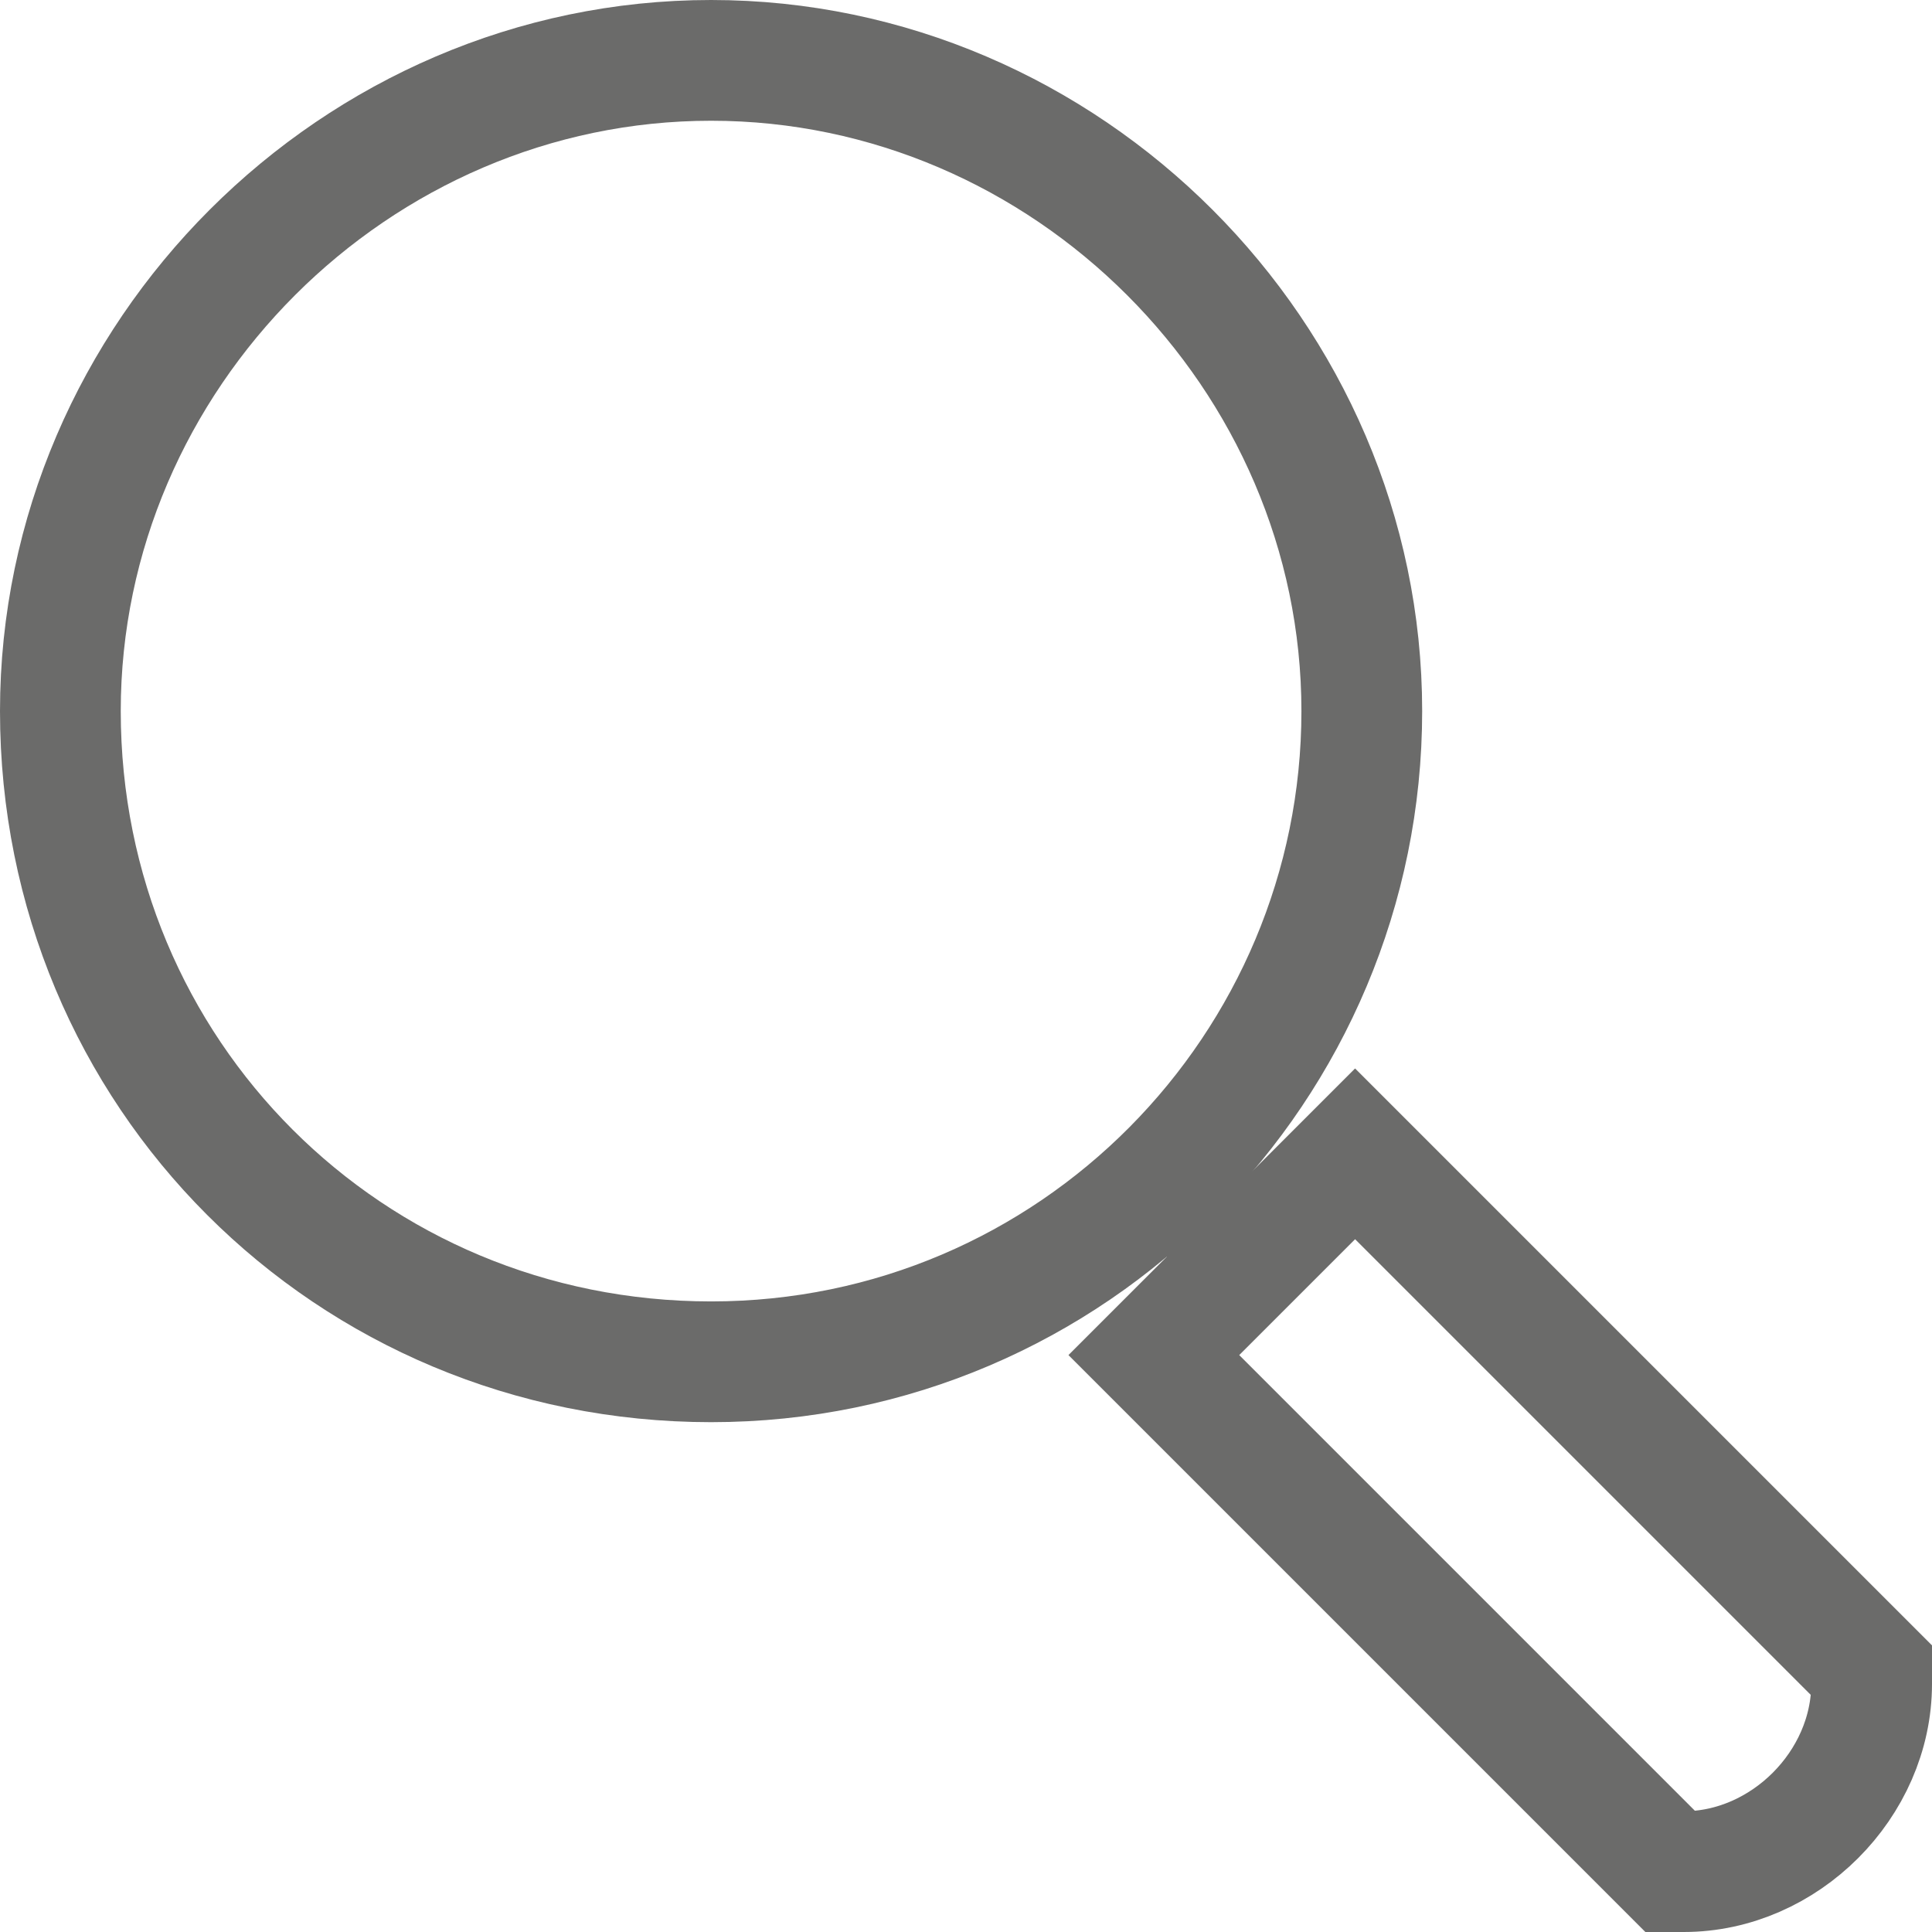
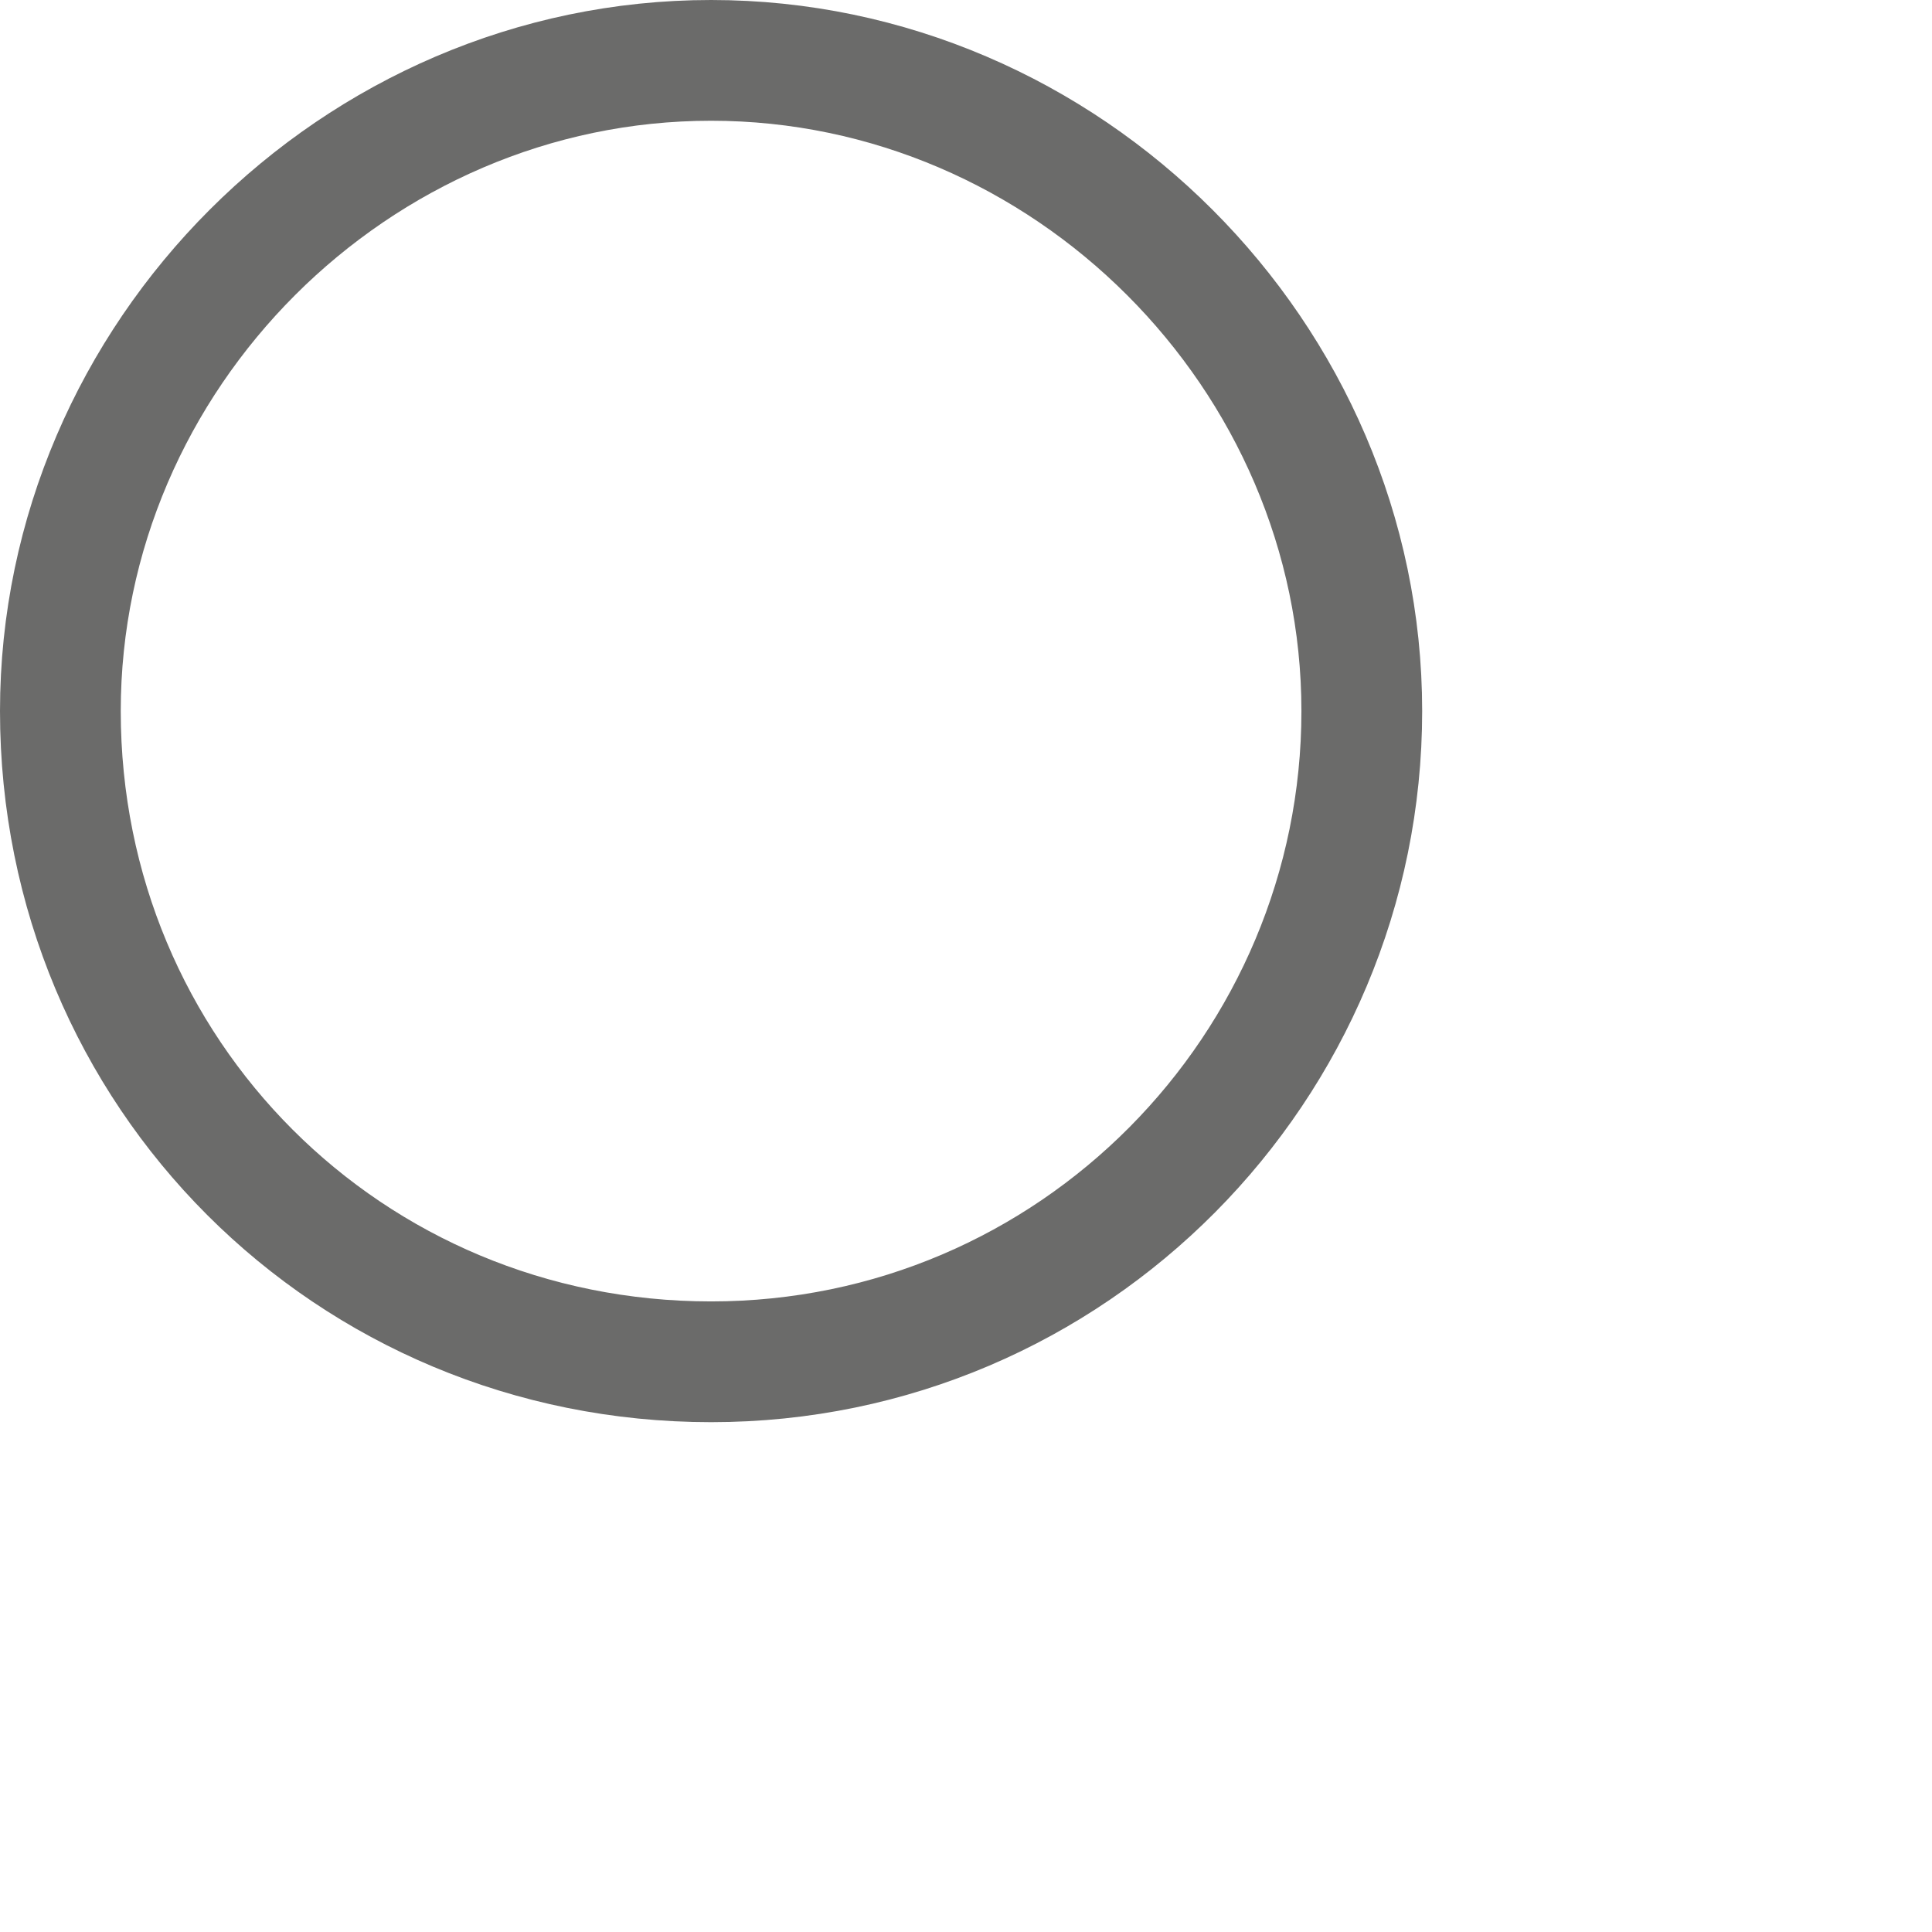
<svg xmlns="http://www.w3.org/2000/svg" xmlns:xlink="http://www.w3.org/1999/xlink" version="1.1" id="Layer_1" x="0px" y="0px" viewBox="0 0 28.8 28.8" style="enable-background:new 0 0 28.8 28.8;" xml:space="preserve">
  <style type="text/css">
	.st0{clip-path:url(#SVGID_2_);fill:none;stroke:#6B6B6A;stroke-width:1.8;stroke-miterlimit:10;}
	.st1{fill:none;stroke:#6B6B6A;stroke-width:1.8;stroke-miterlimit:10;}
	.st2{clip-path:url(#SVGID_4_);fill:none;stroke:#6B6B6A;stroke-width:1.8;stroke-miterlimit:10;}
</style>
  <g>
    <defs>
      <rect id="SVGID_1_" y="0" width="28.8" height="28.8" />
    </defs>
    <clipPath id="SVGID_2_">
      <use xlink:href="#SVGID_1_" style="overflow:visible;" />
    </clipPath>
    <path class="st0" d="M10.6,0.9c-5.3,0-9.7,4.4-9.7,9.7c0,5.4,4.3,9.7,9.7,9.7s9.7-4.4,9.7-9.7C20.3,5.3,15.9,0.9,10.6,0.9z" />
  </g>
-   <line class="st1" x1="18.3" y1="18.4" x2="17.4" y2="17.4" />
  <g>
    <defs>
-       <rect id="SVGID_3_" y="0" width="28.8" height="28.8" />
-     </defs>
+       </defs>
    <clipPath id="SVGID_4_">
      <use xlink:href="#SVGID_3_" style="overflow:visible;" />
    </clipPath>
-     <path class="st2" d="M25.1,27.9h-0.2l-7.7-7.7l3-3l7.7,7.7v0.2C27.9,26.6,26.6,27.9,25.1,27.9z" />
+     <path class="st2" d="M25.1,27.9h-0.2l-7.7-7.7l7.7,7.7v0.2C27.9,26.6,26.6,27.9,25.1,27.9z" />
  </g>
</svg>